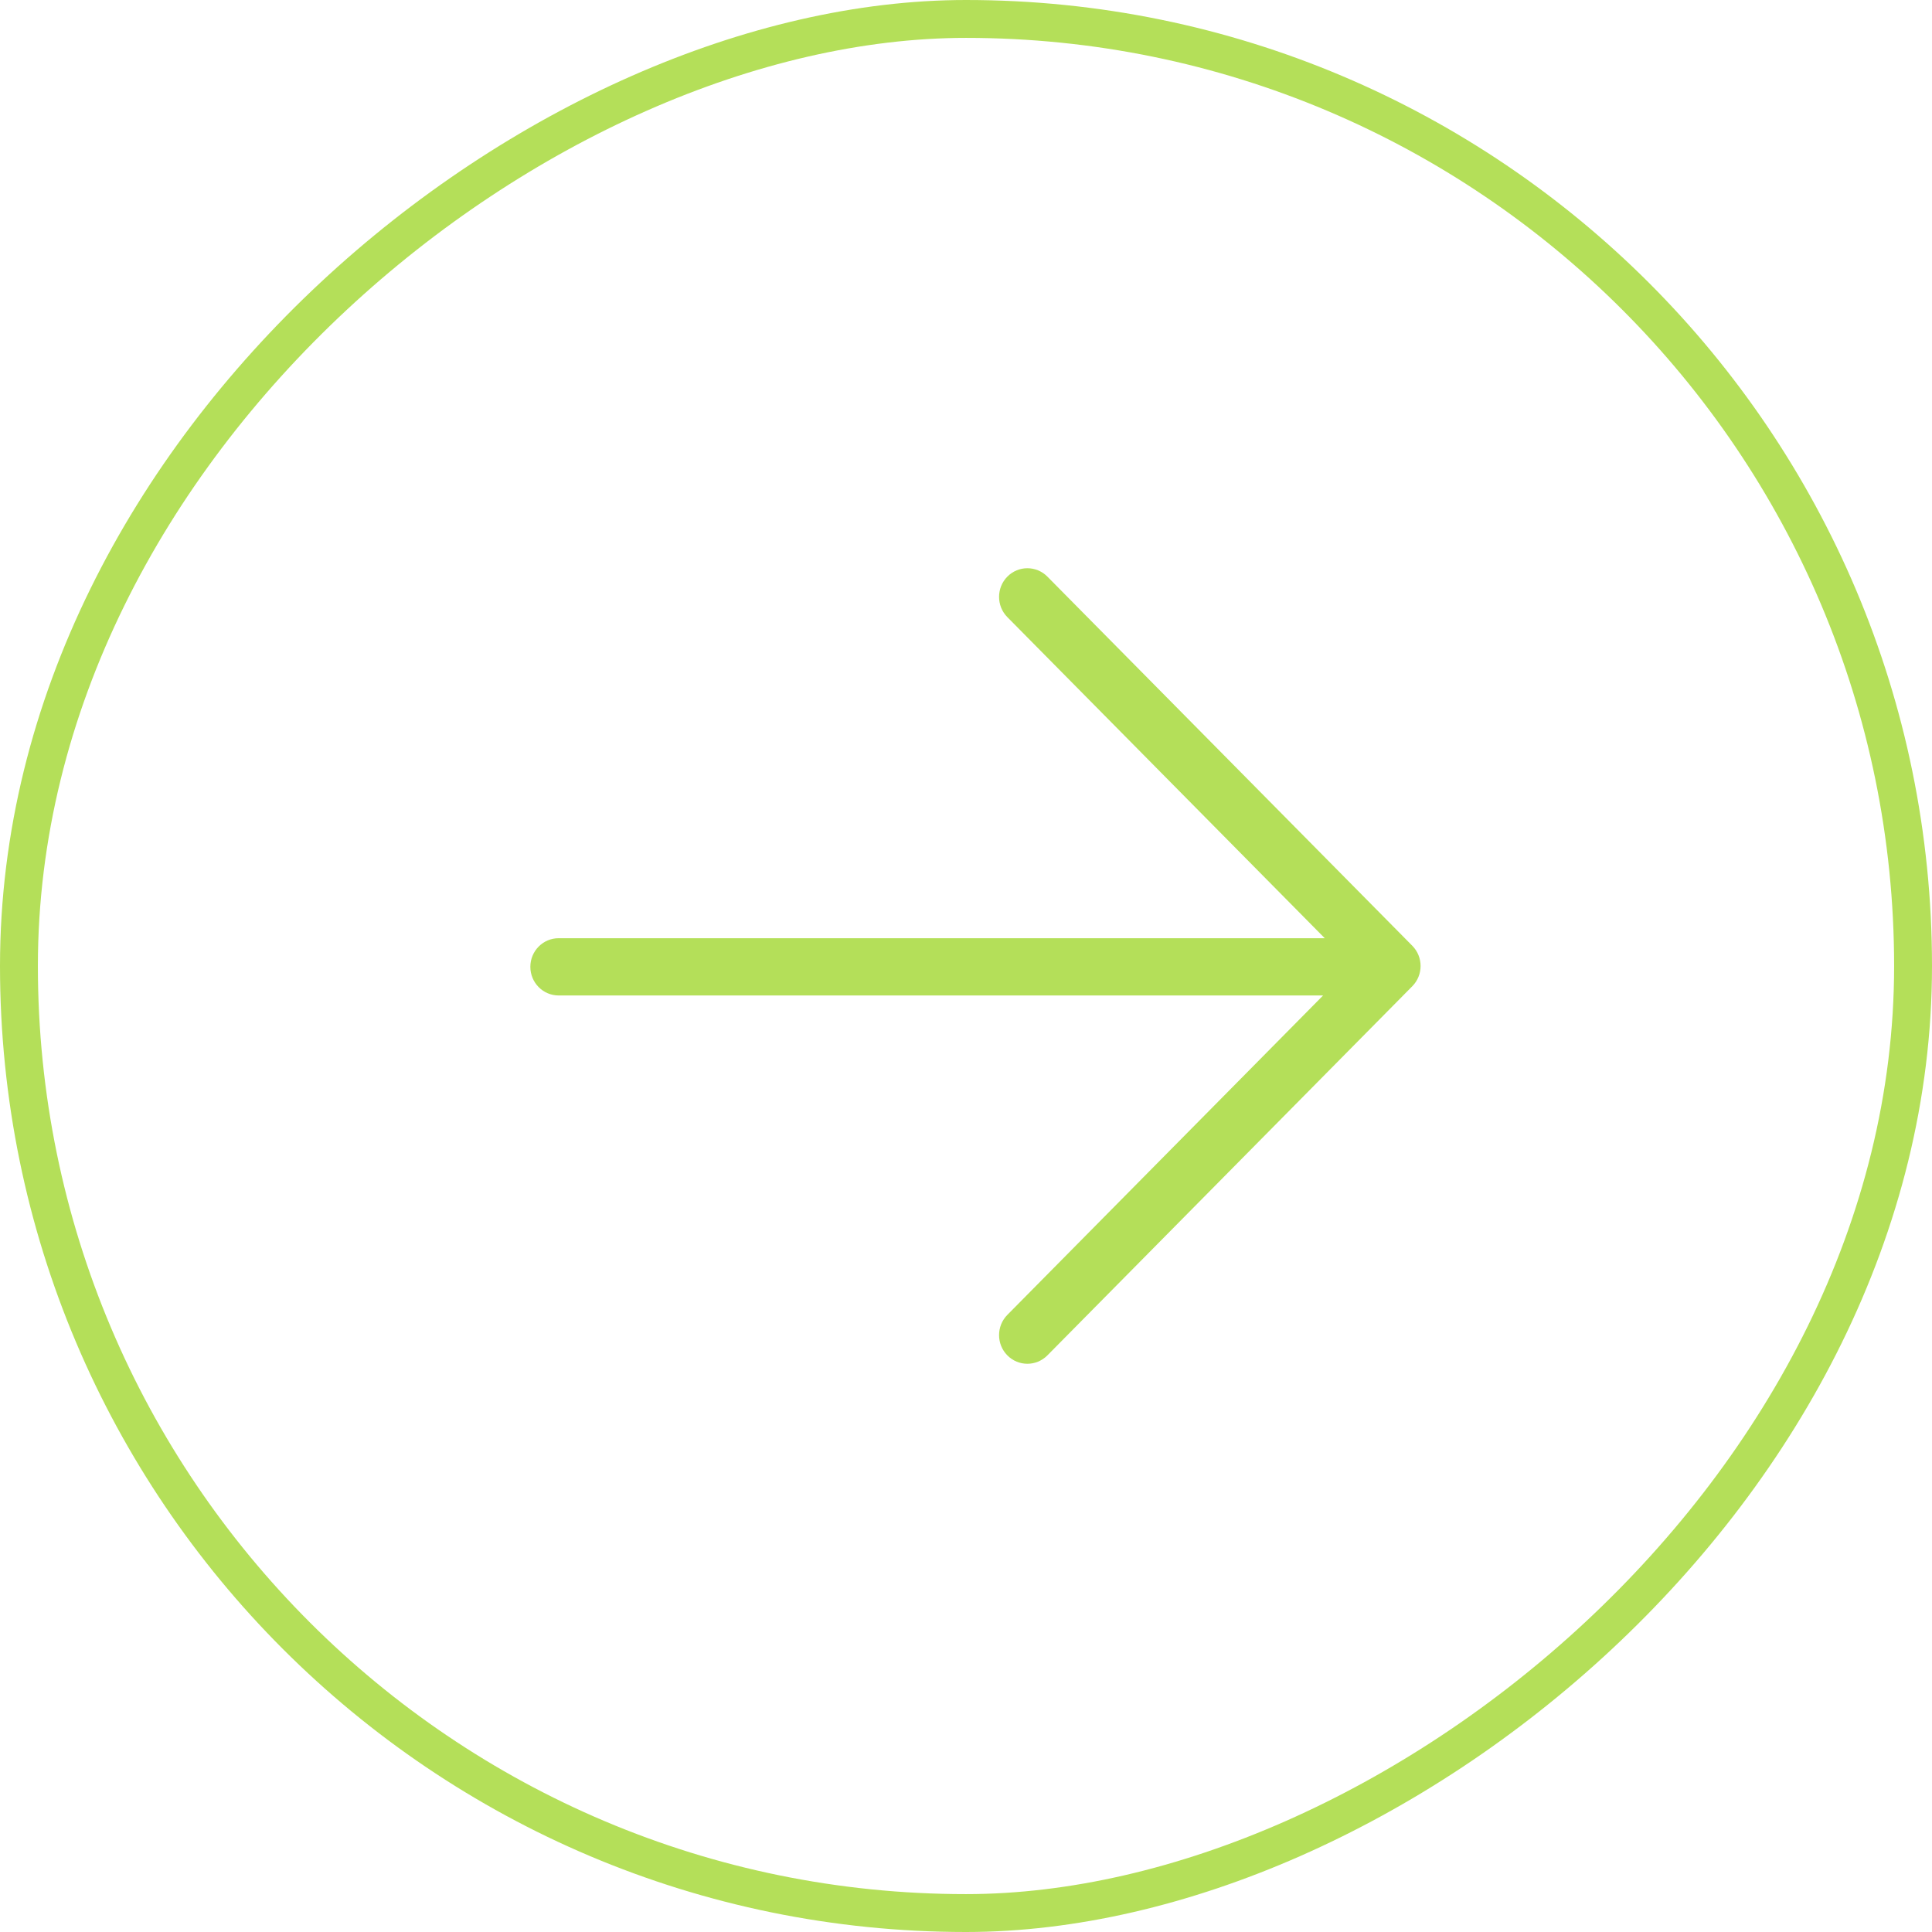
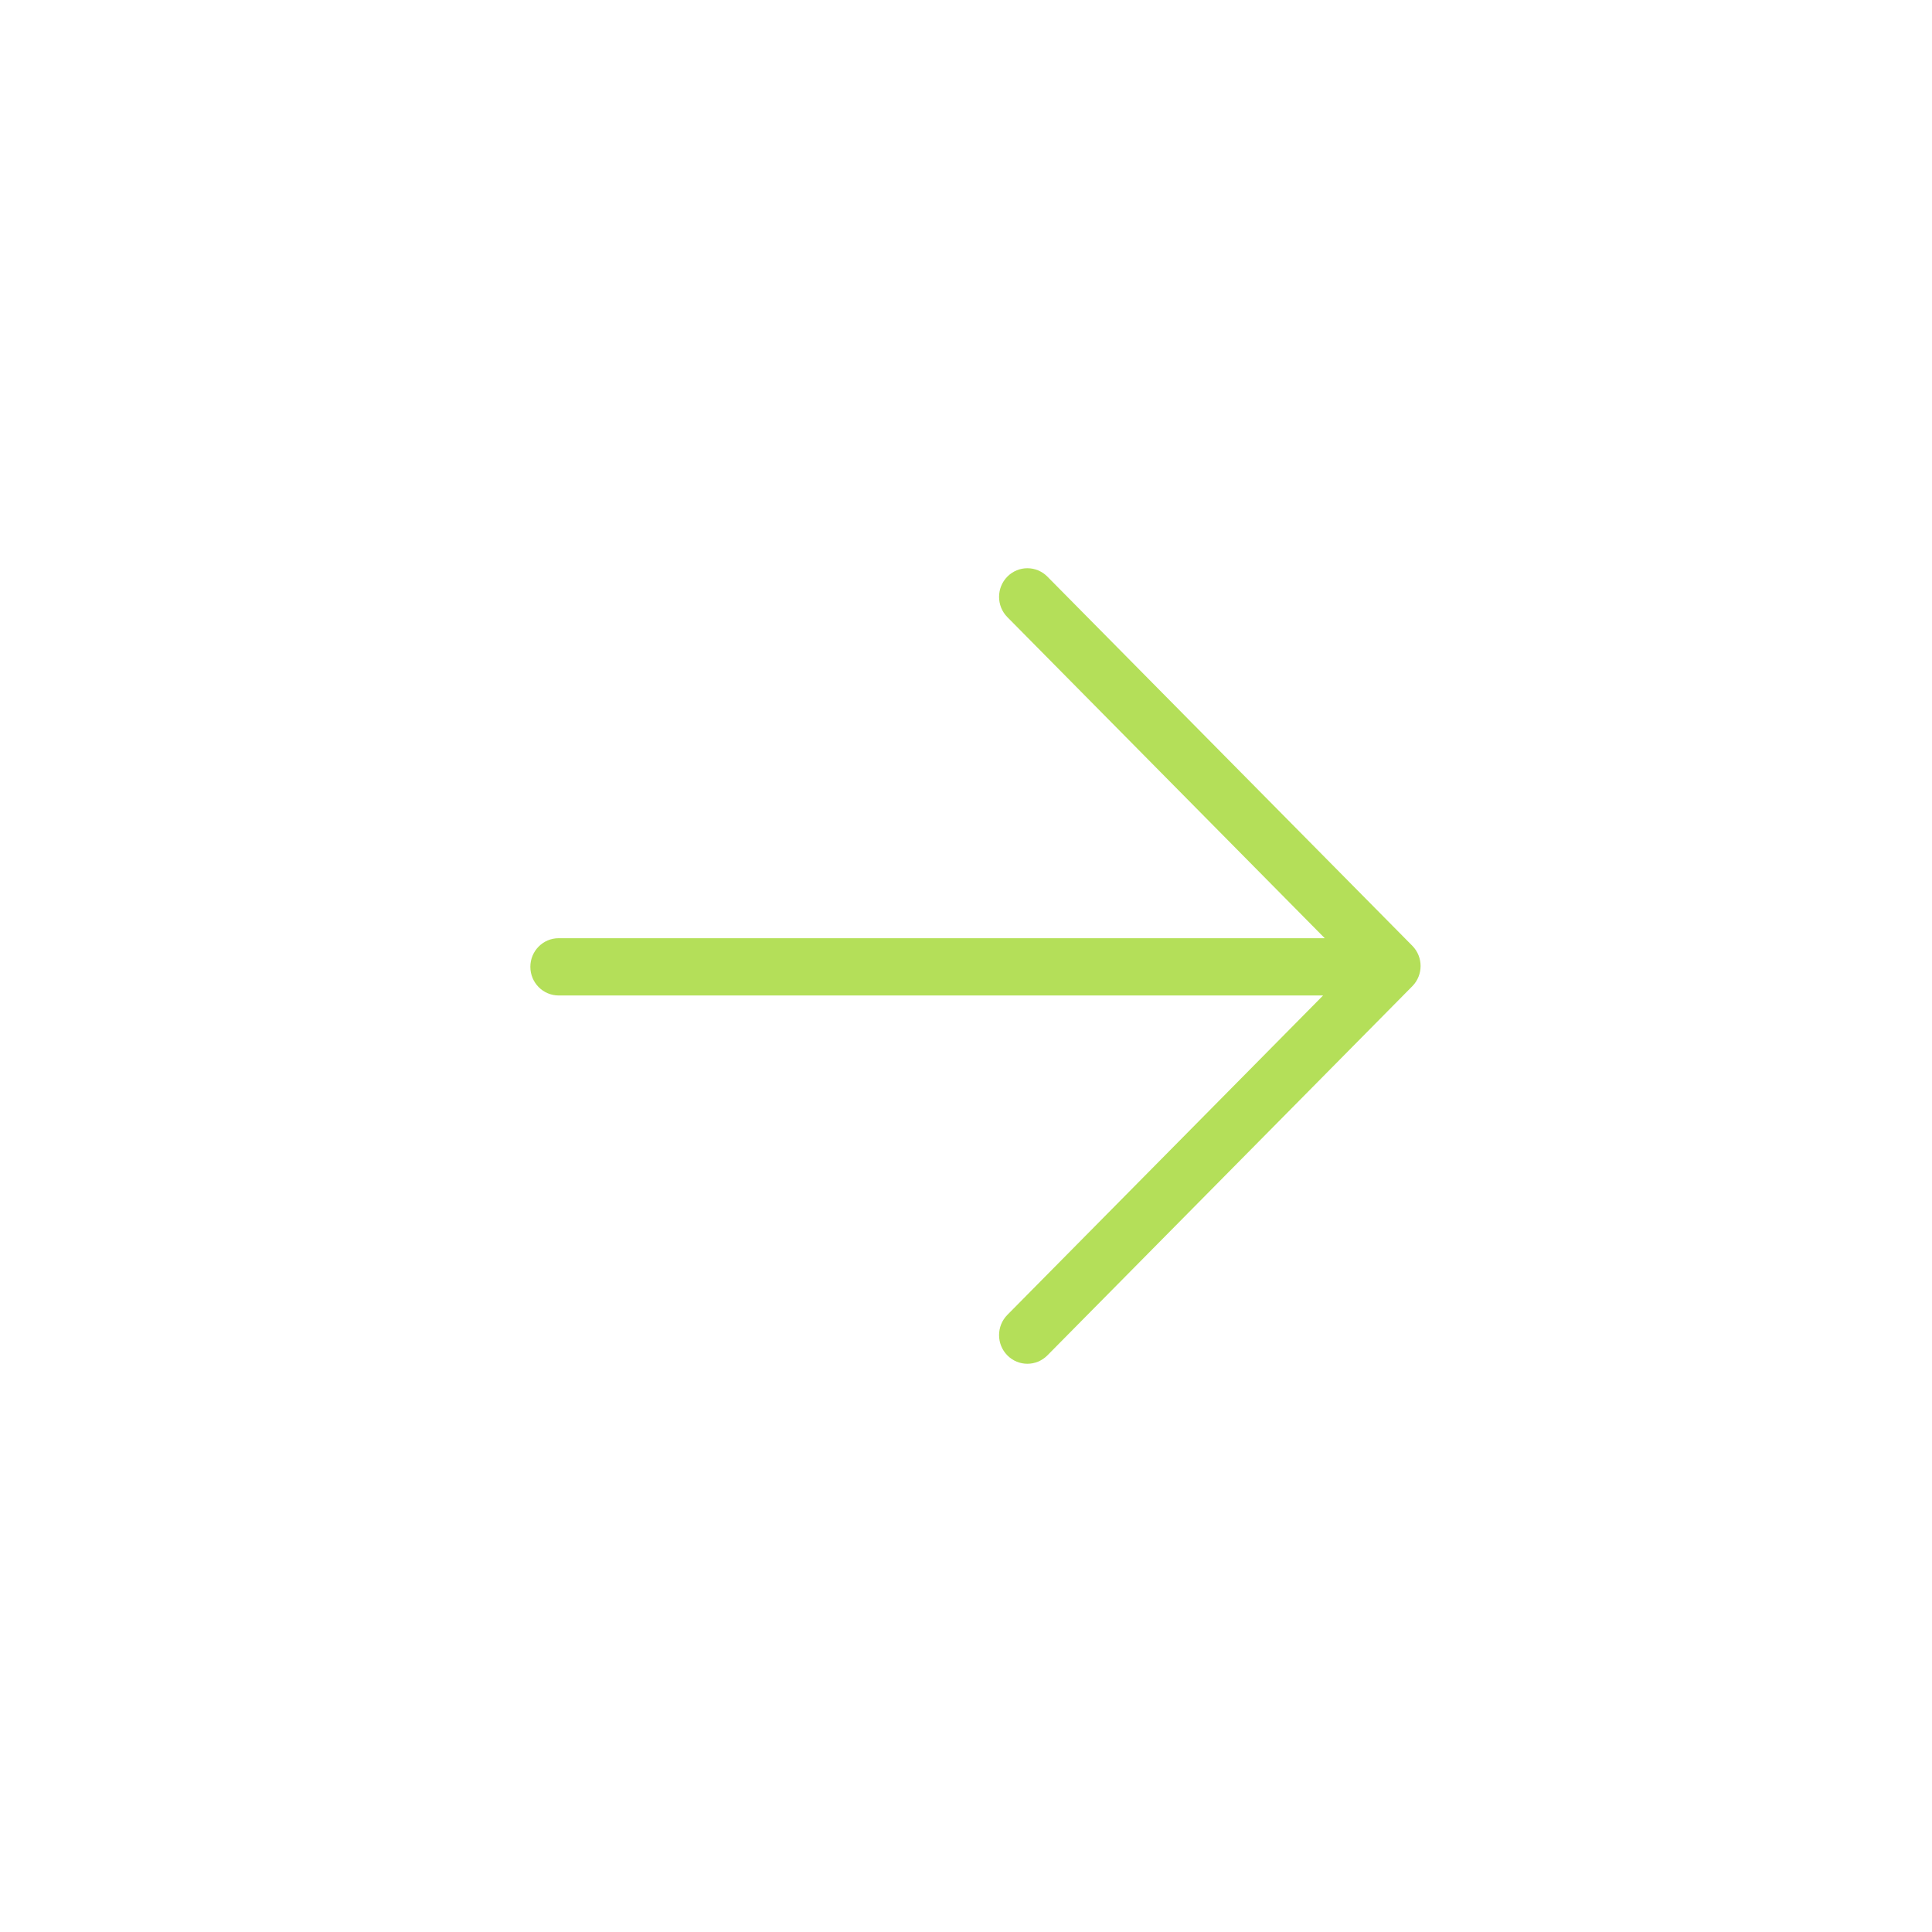
<svg xmlns="http://www.w3.org/2000/svg" width="102" height="102" viewBox="0 0 102 102" fill="none">
-   <rect x="101" y="1" width="100" height="100" rx="50" transform="rotate(90 101 1)" stroke="#B4DF59" stroke-width="2" />
  <path d="M55.297 30.443C54.713 29.852 53.767 29.852 53.183 30.443C52.6 31.033 52.6 31.991 53.183 32.581L69.941 49.533H29.495C28.669 49.533 28 50.209 28 51.044C28 51.88 28.669 52.556 29.495 52.556H69.853L53.183 69.419C52.6 70.009 52.6 70.967 53.183 71.557C53.767 72.148 54.713 72.148 55.297 71.557L74.562 52.069C75.146 51.479 75.146 50.521 74.562 49.931L55.297 30.443Z" fill="#B4DF59" />
</svg>